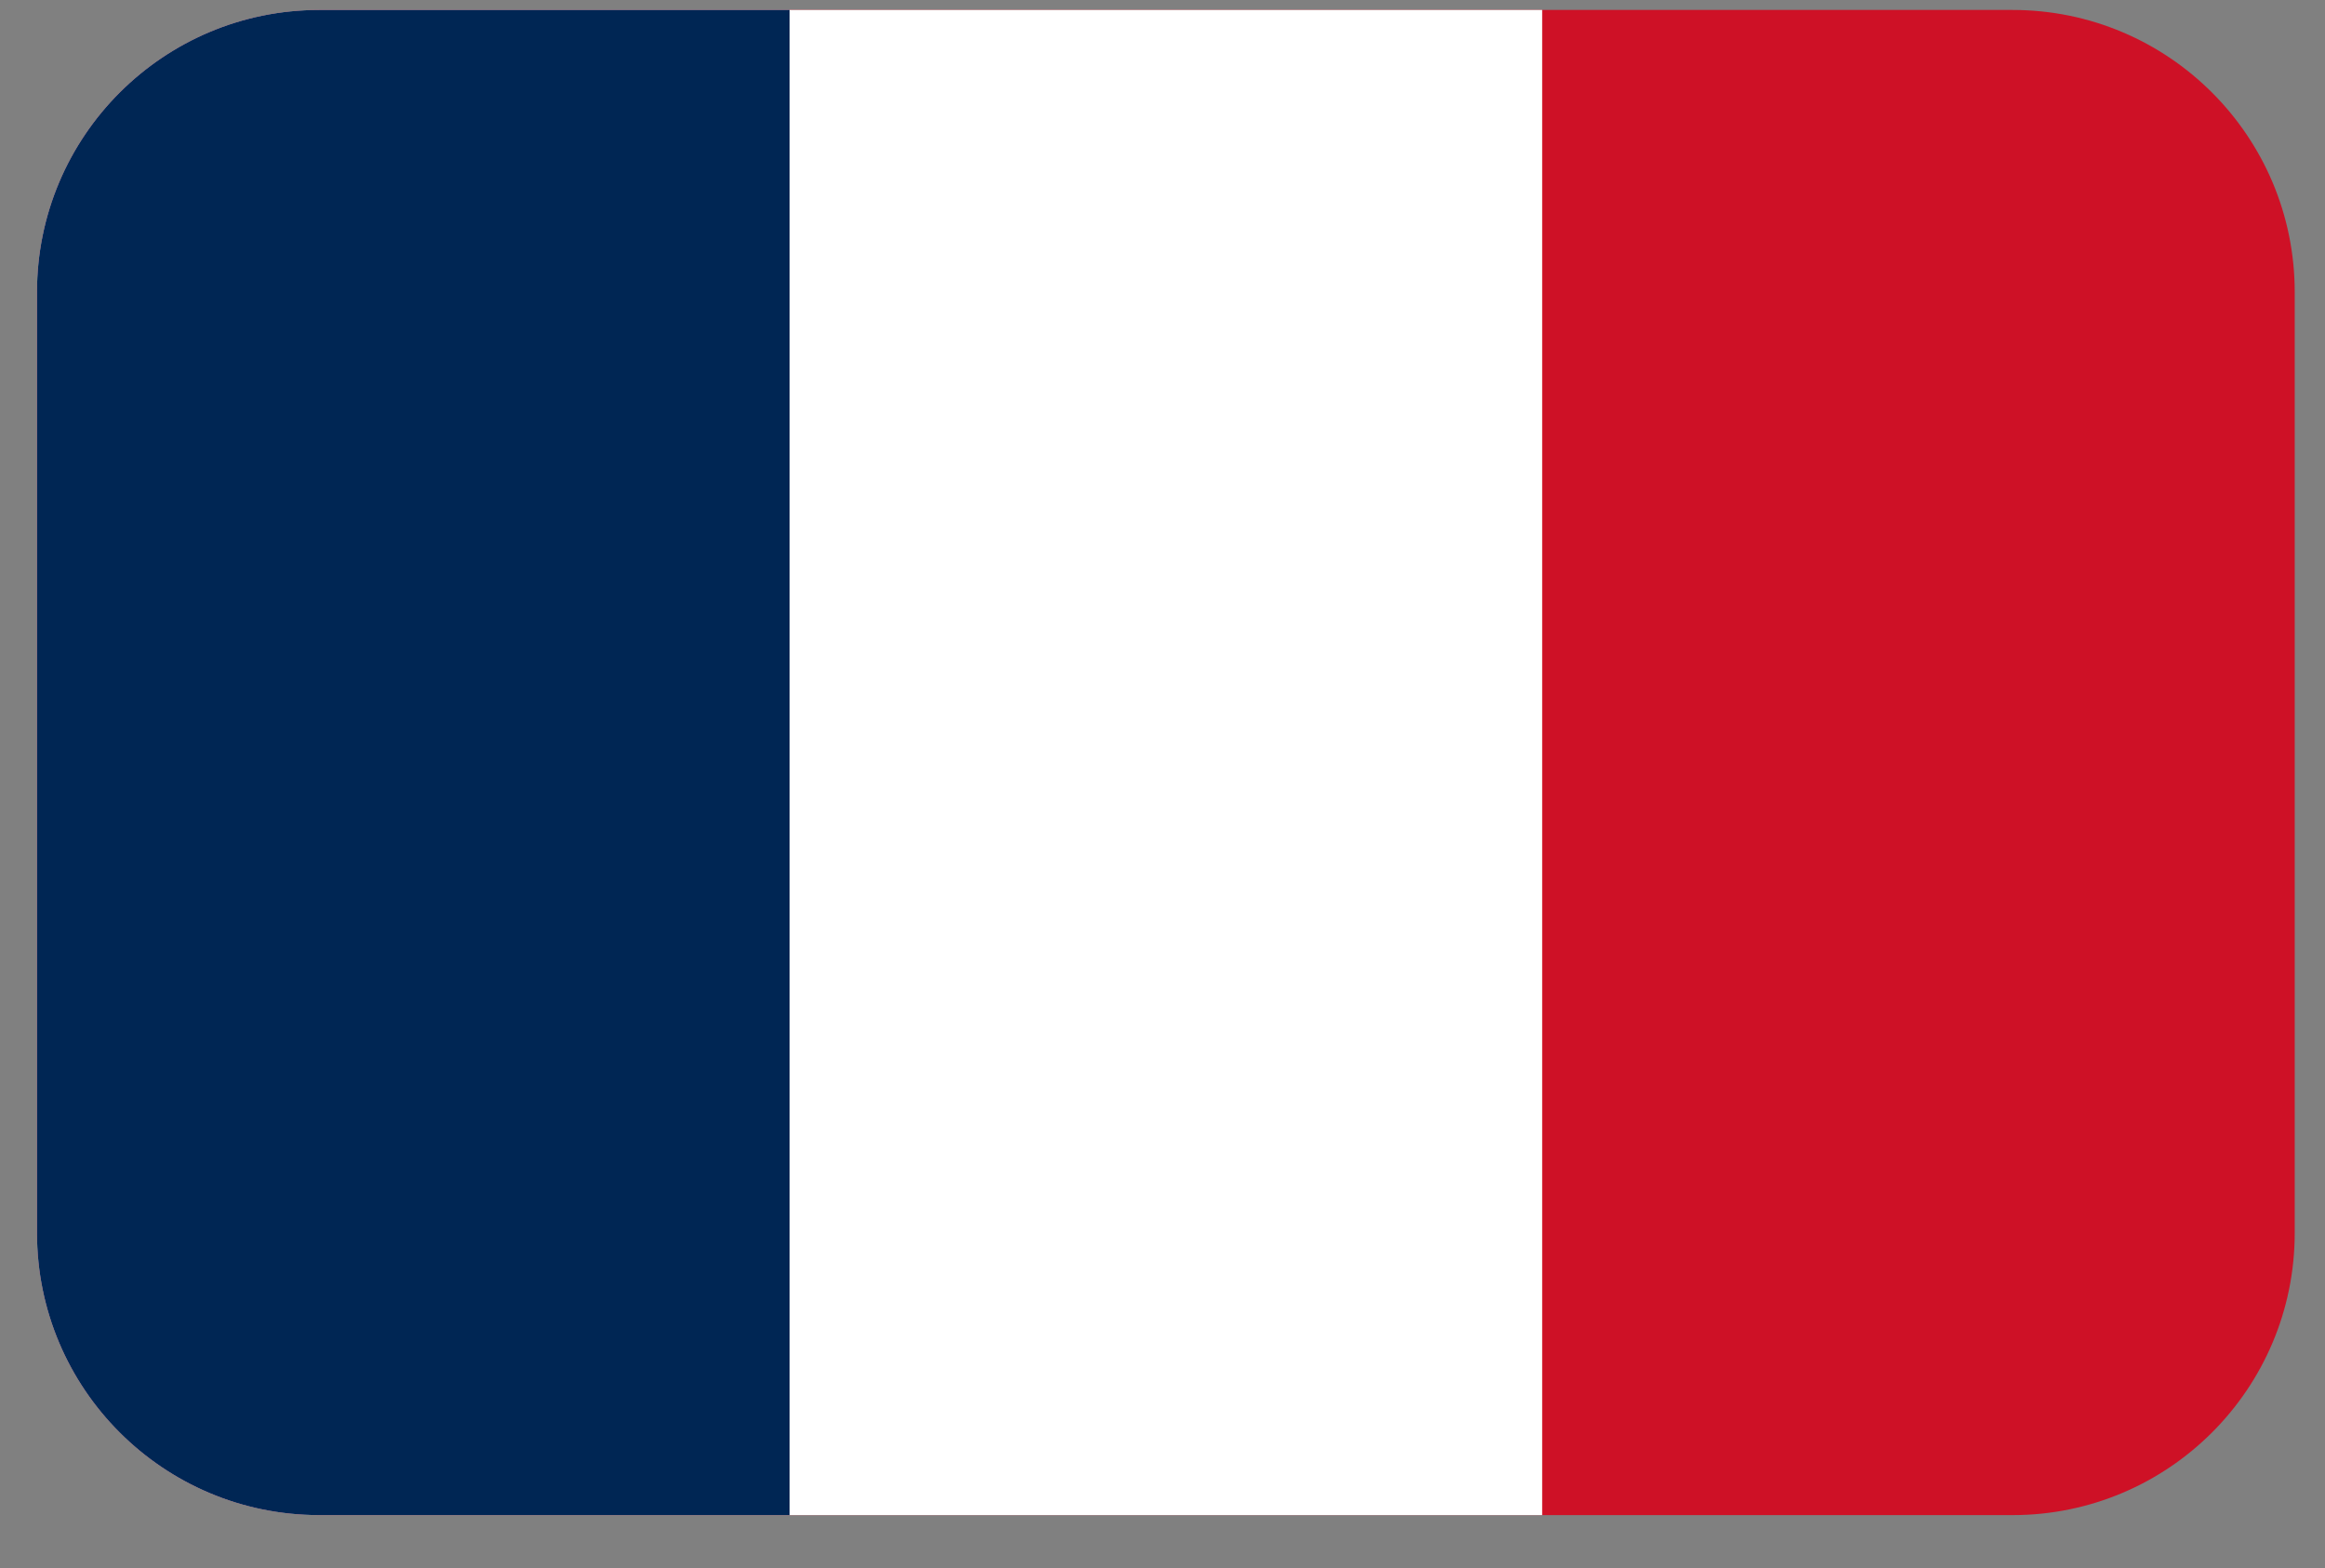
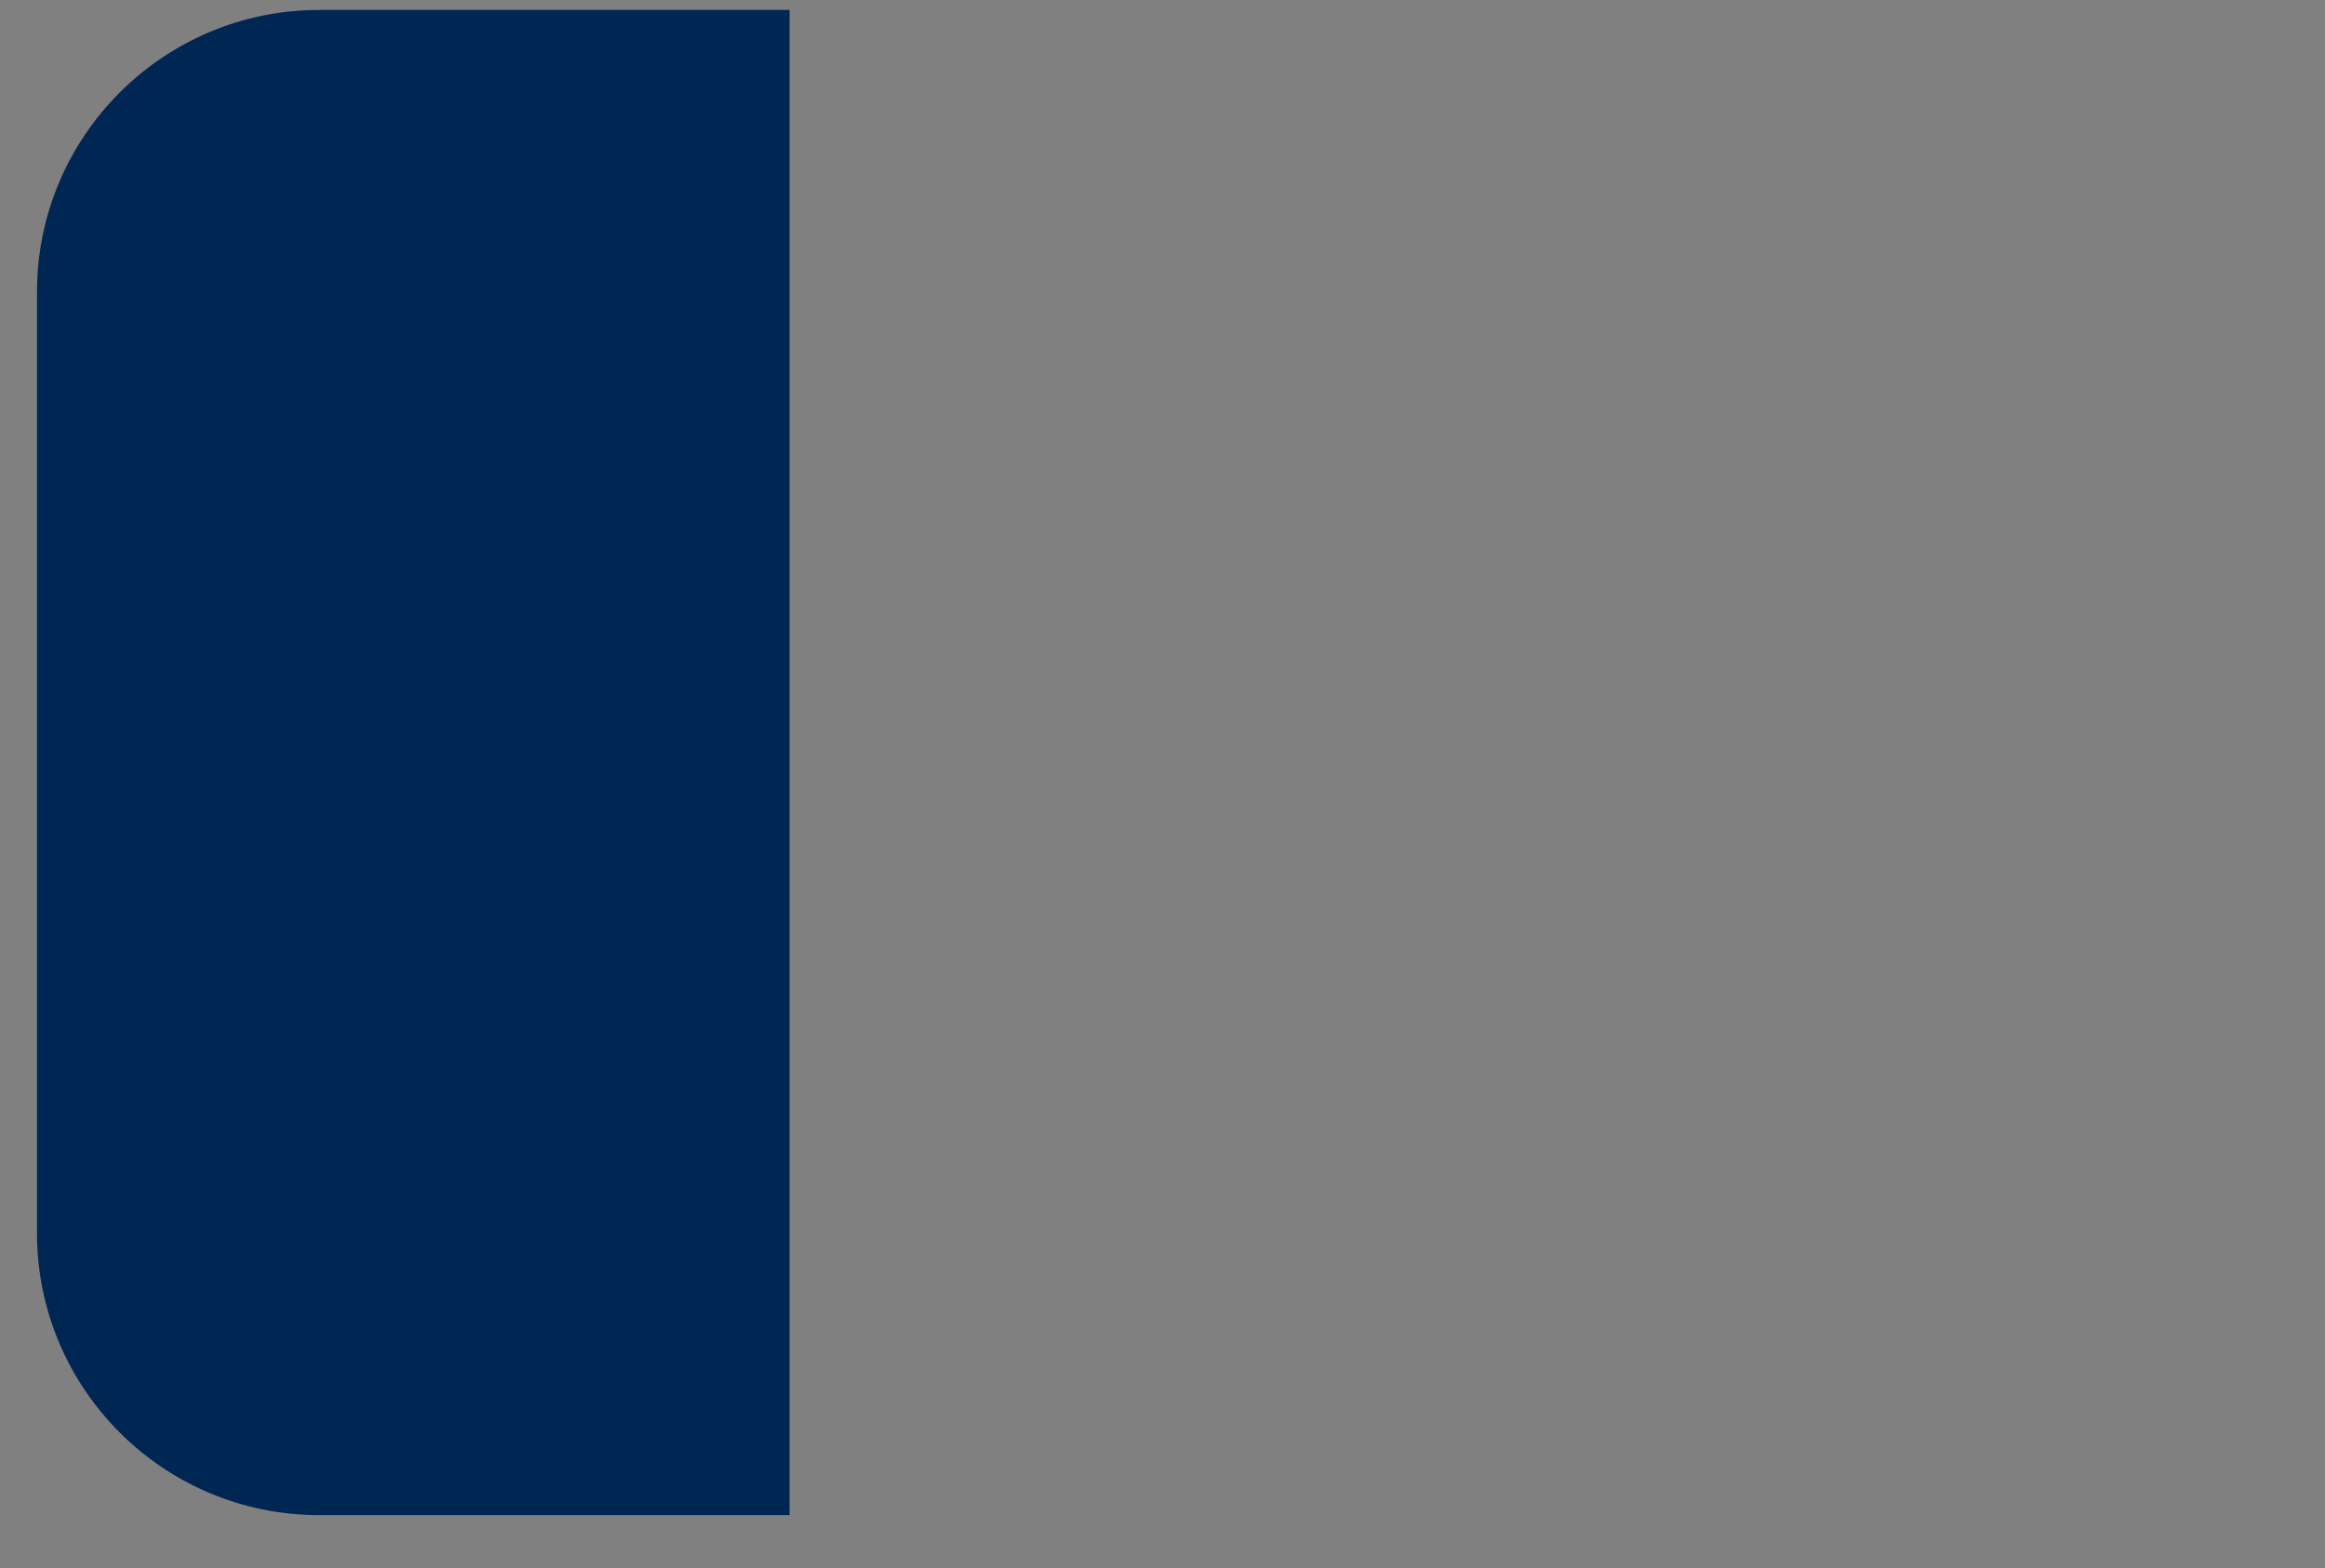
<svg xmlns="http://www.w3.org/2000/svg" width="43" height="29" viewBox="0 0 43 29" fill="none">
  <rect x="0" y="0" width="43" height="29" fill="#808080" stroke="none" />
  <g clip-path="url(#clip0_224_6207)">
-     <path d="M0.684 0.184H42.44V28.021H0.684" fill="#CE1126" />
-     <path d="M0.684 0.184H28.522V28.021H0.684" fill="white" />
+     <path d="M0.684 0.184V28.021H0.684" fill="#CE1126" />
    <path d="M0.684 0.184H14.603V28.021H0.684" fill="#002654" />
  </g>
  <defs>
    <clipPath id="clip0_224_6207">
      <path d="M0.684 5.403C0.684 2.52 3.021 0.184 5.904 0.184H37.221C40.103 0.184 42.44 2.52 42.44 5.403V22.802C42.44 25.684 40.103 28.021 37.221 28.021H5.904C3.021 28.021 0.684 25.684 0.684 22.802V5.403Z" fill="white" />
    </clipPath>
  </defs>
</svg>